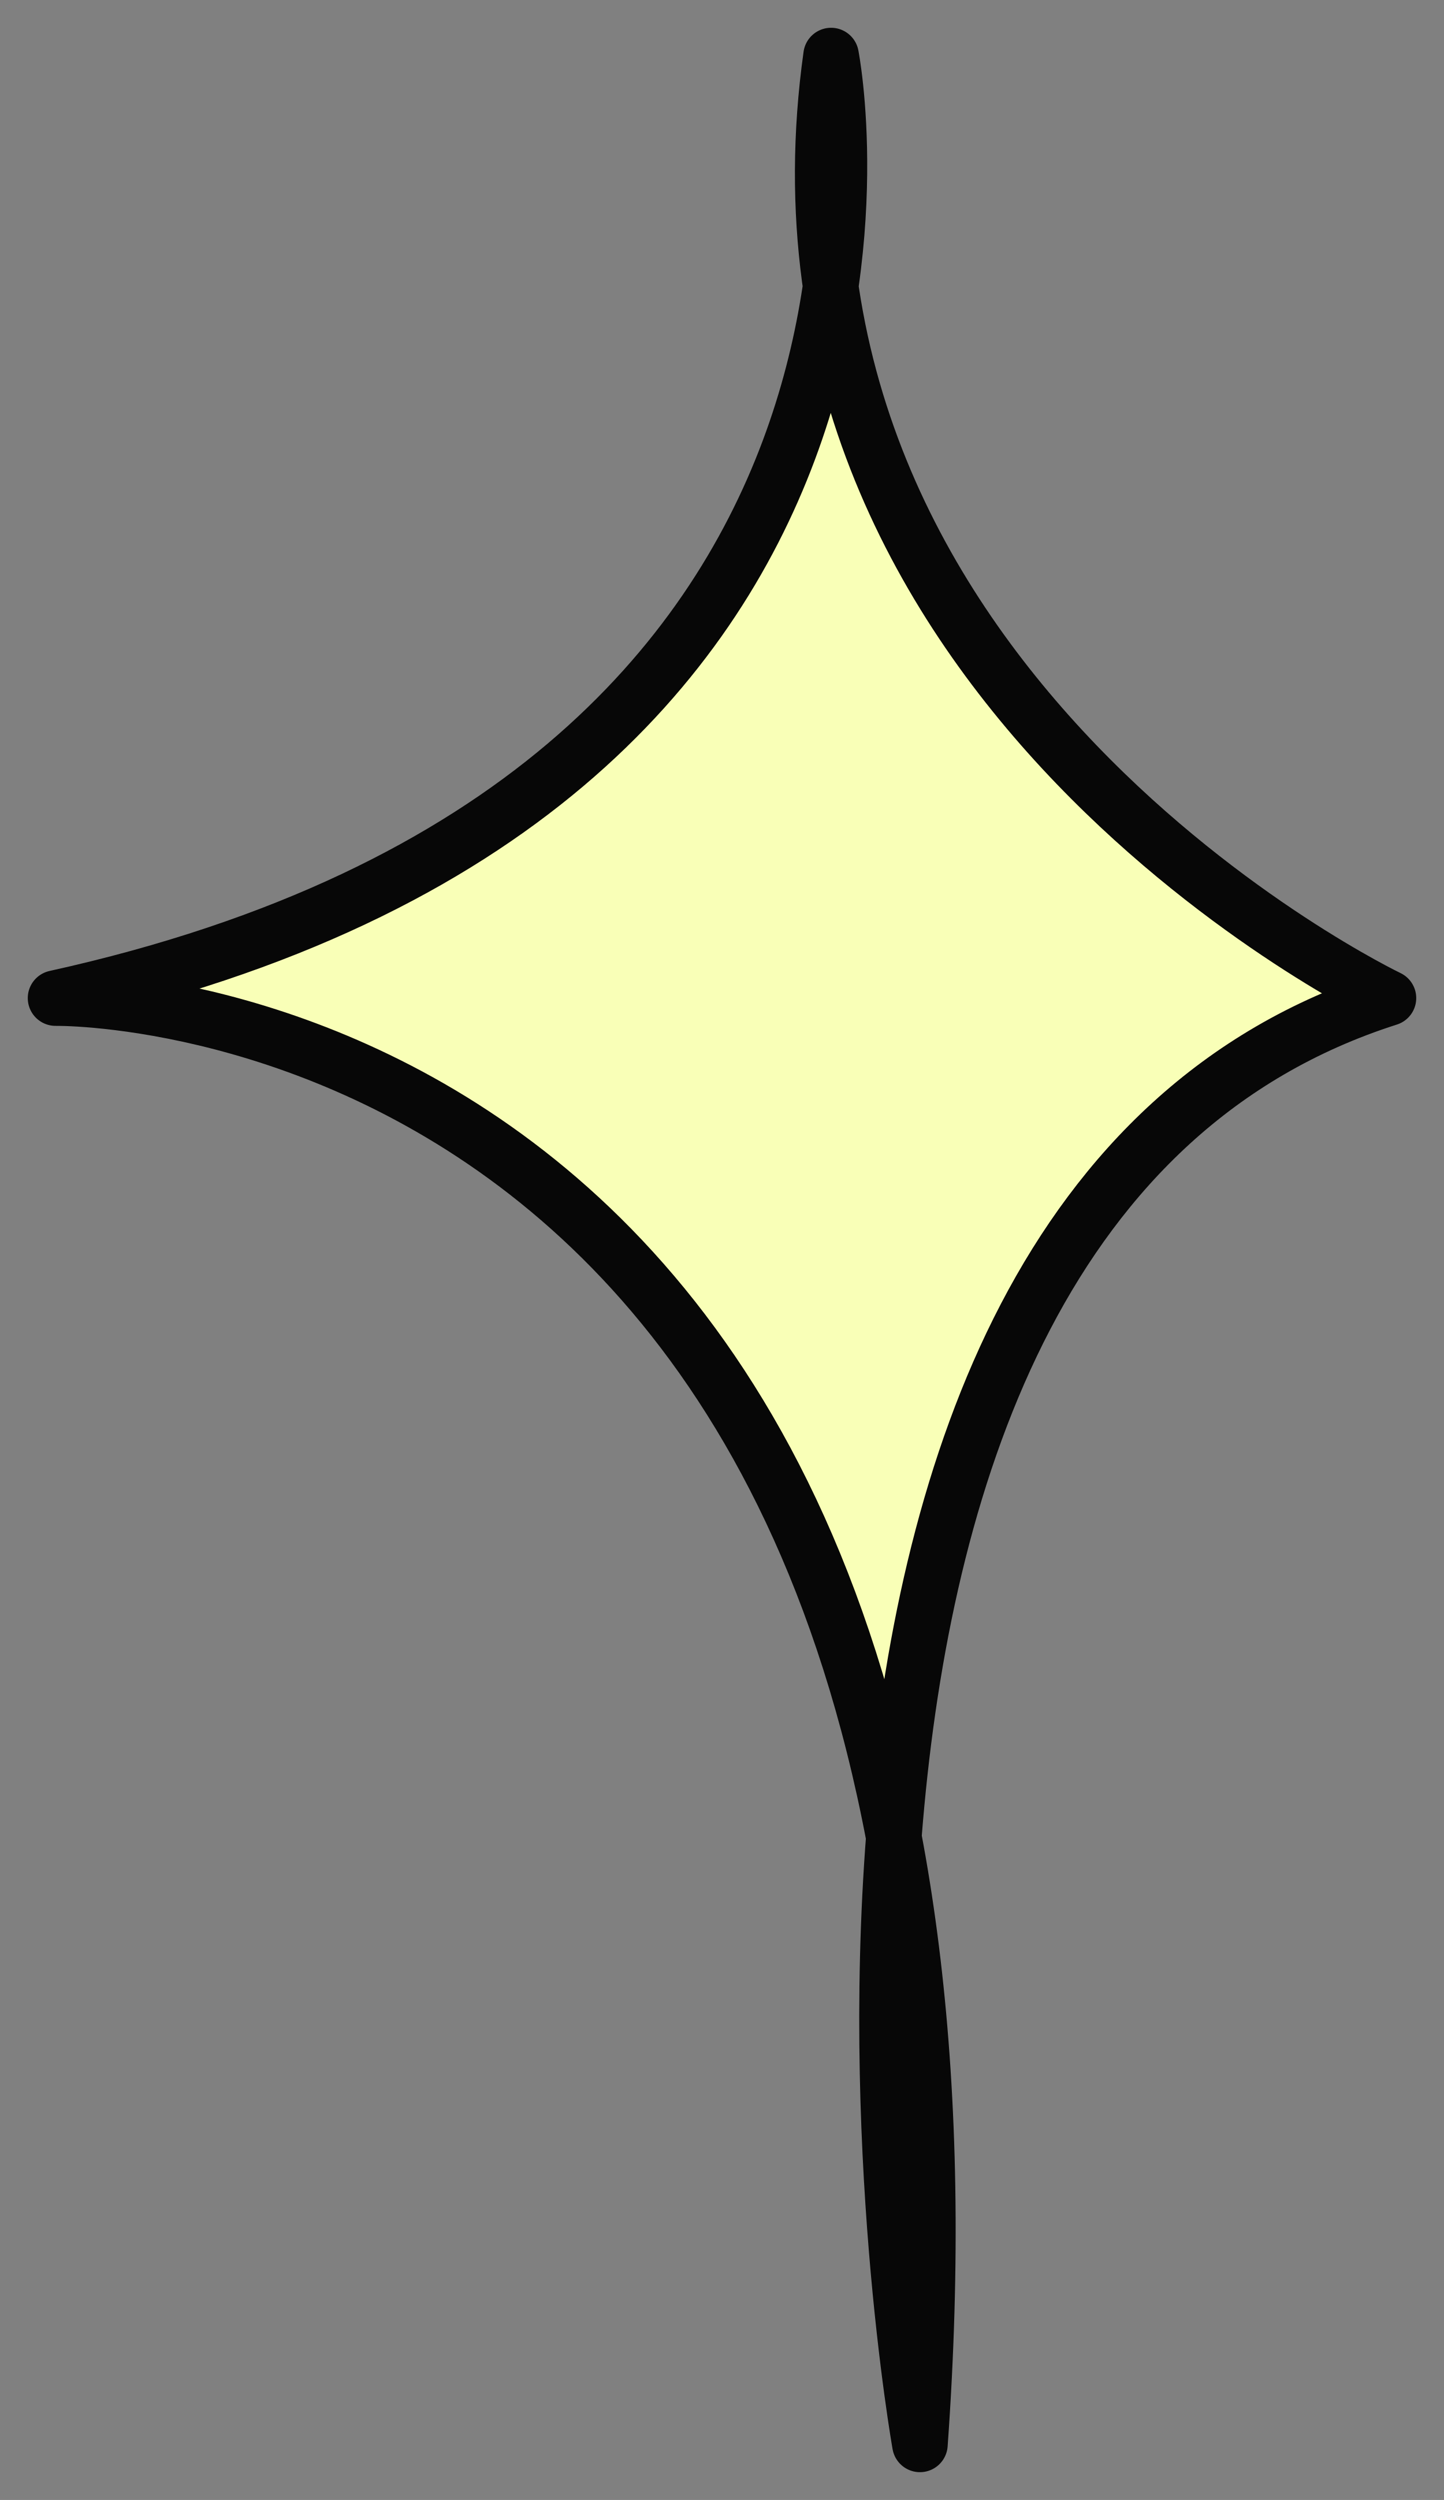
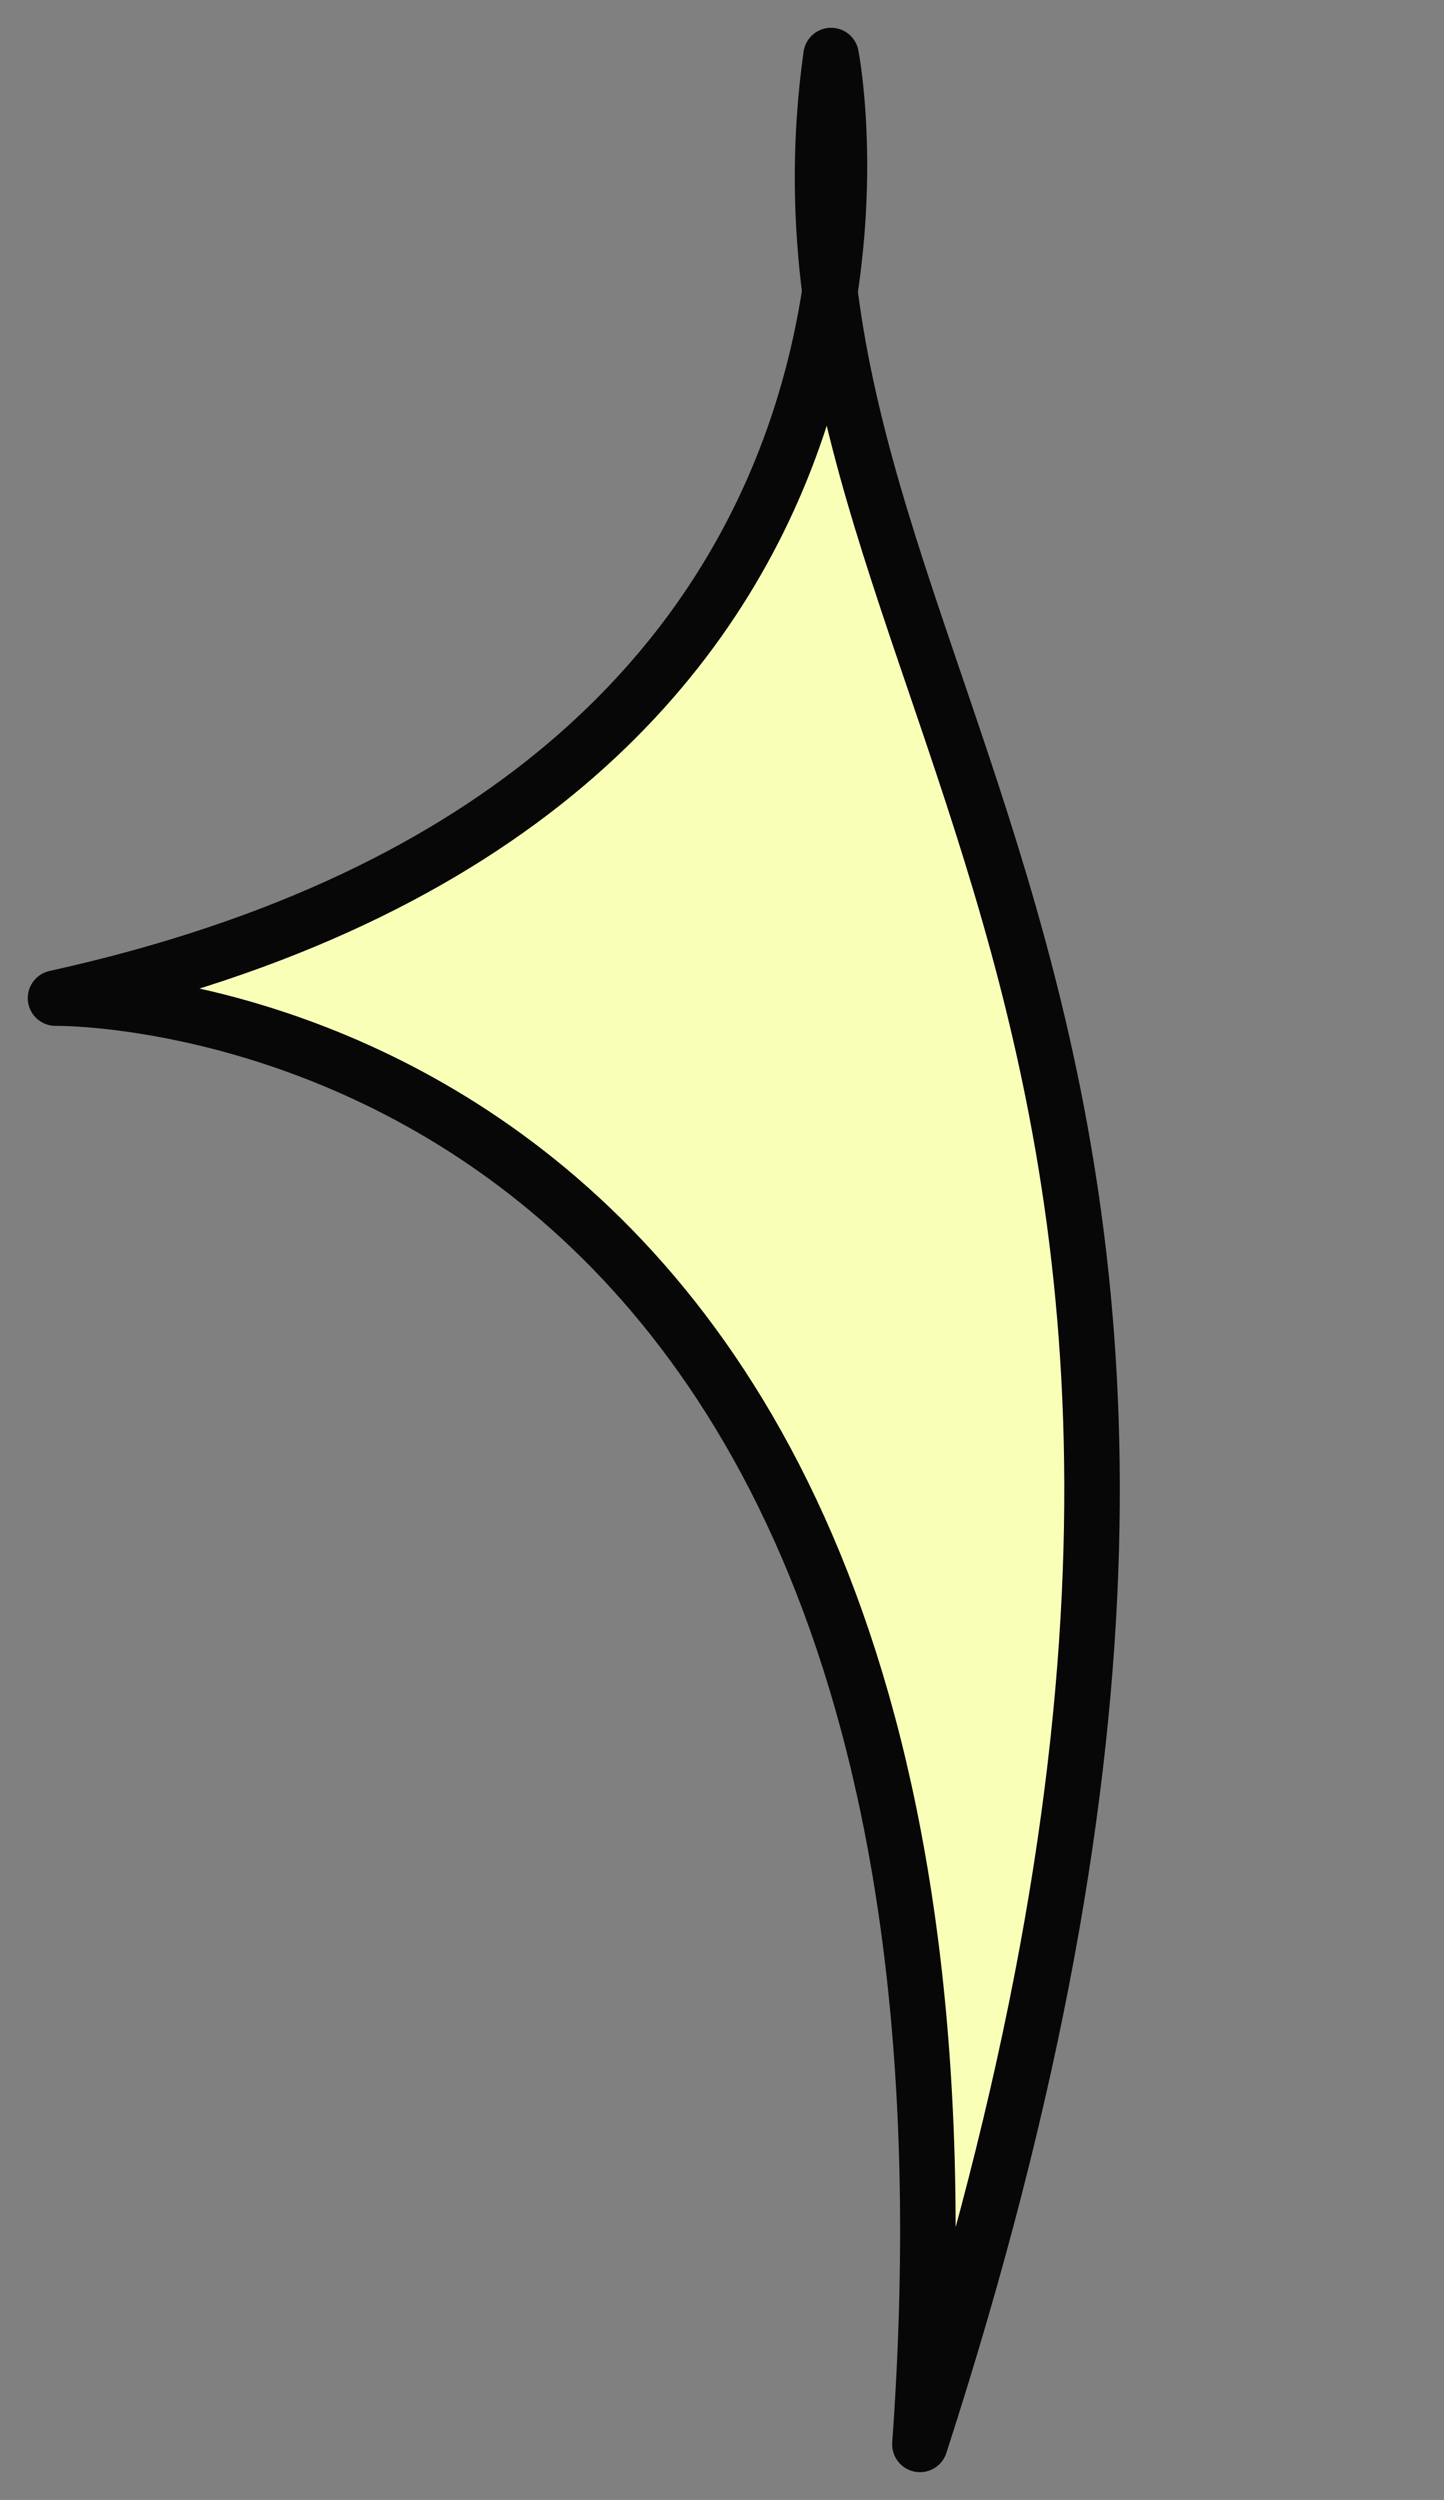
<svg xmlns="http://www.w3.org/2000/svg" width="26" height="45" viewBox="0 0 26 45" fill="none">
  <rect x="0" y="0" width="26" height="45" fill="#808080" stroke="none" />
-   <path d="M14.964 1C14.964 1 17.582 14.309 1 17.966C1 17.966 18.454 17.674 16.564 44C16.564 44 12.636 21.915 25 17.966C25 17.966 13.364 12.408 14.964 1Z" fill="#F9FFB7" stroke="#070707" stroke-miterlimit="10" stroke-linecap="round" stroke-linejoin="round" />
+   <path d="M14.964 1C14.964 1 17.582 14.309 1 17.966C1 17.966 18.454 17.674 16.564 44C25 17.966 13.364 12.408 14.964 1Z" fill="#F9FFB7" stroke="#070707" stroke-miterlimit="10" stroke-linecap="round" stroke-linejoin="round" />
</svg>